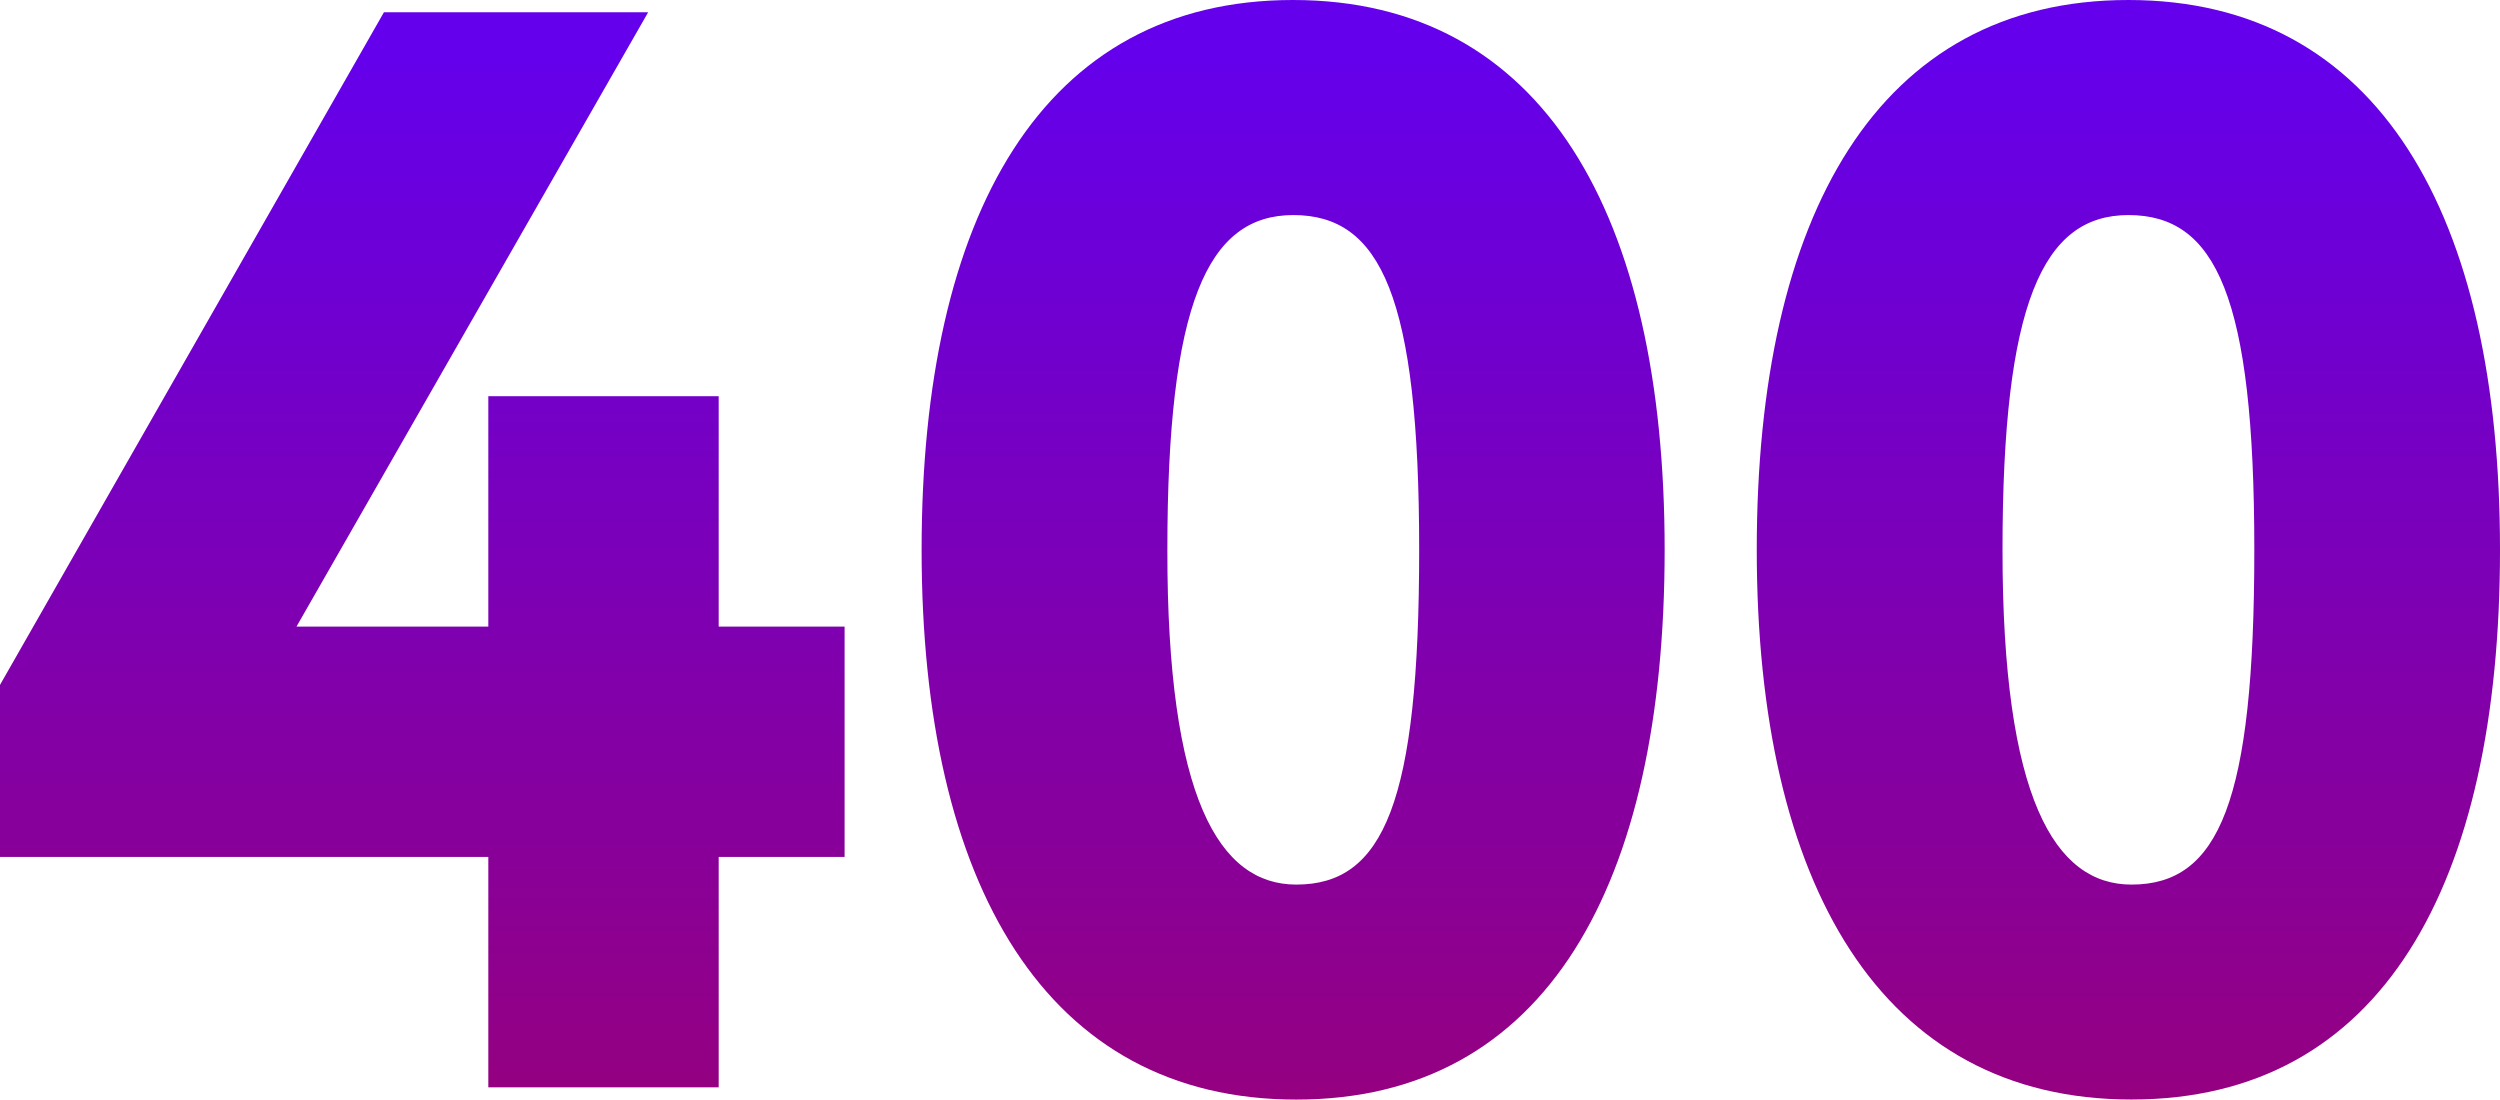
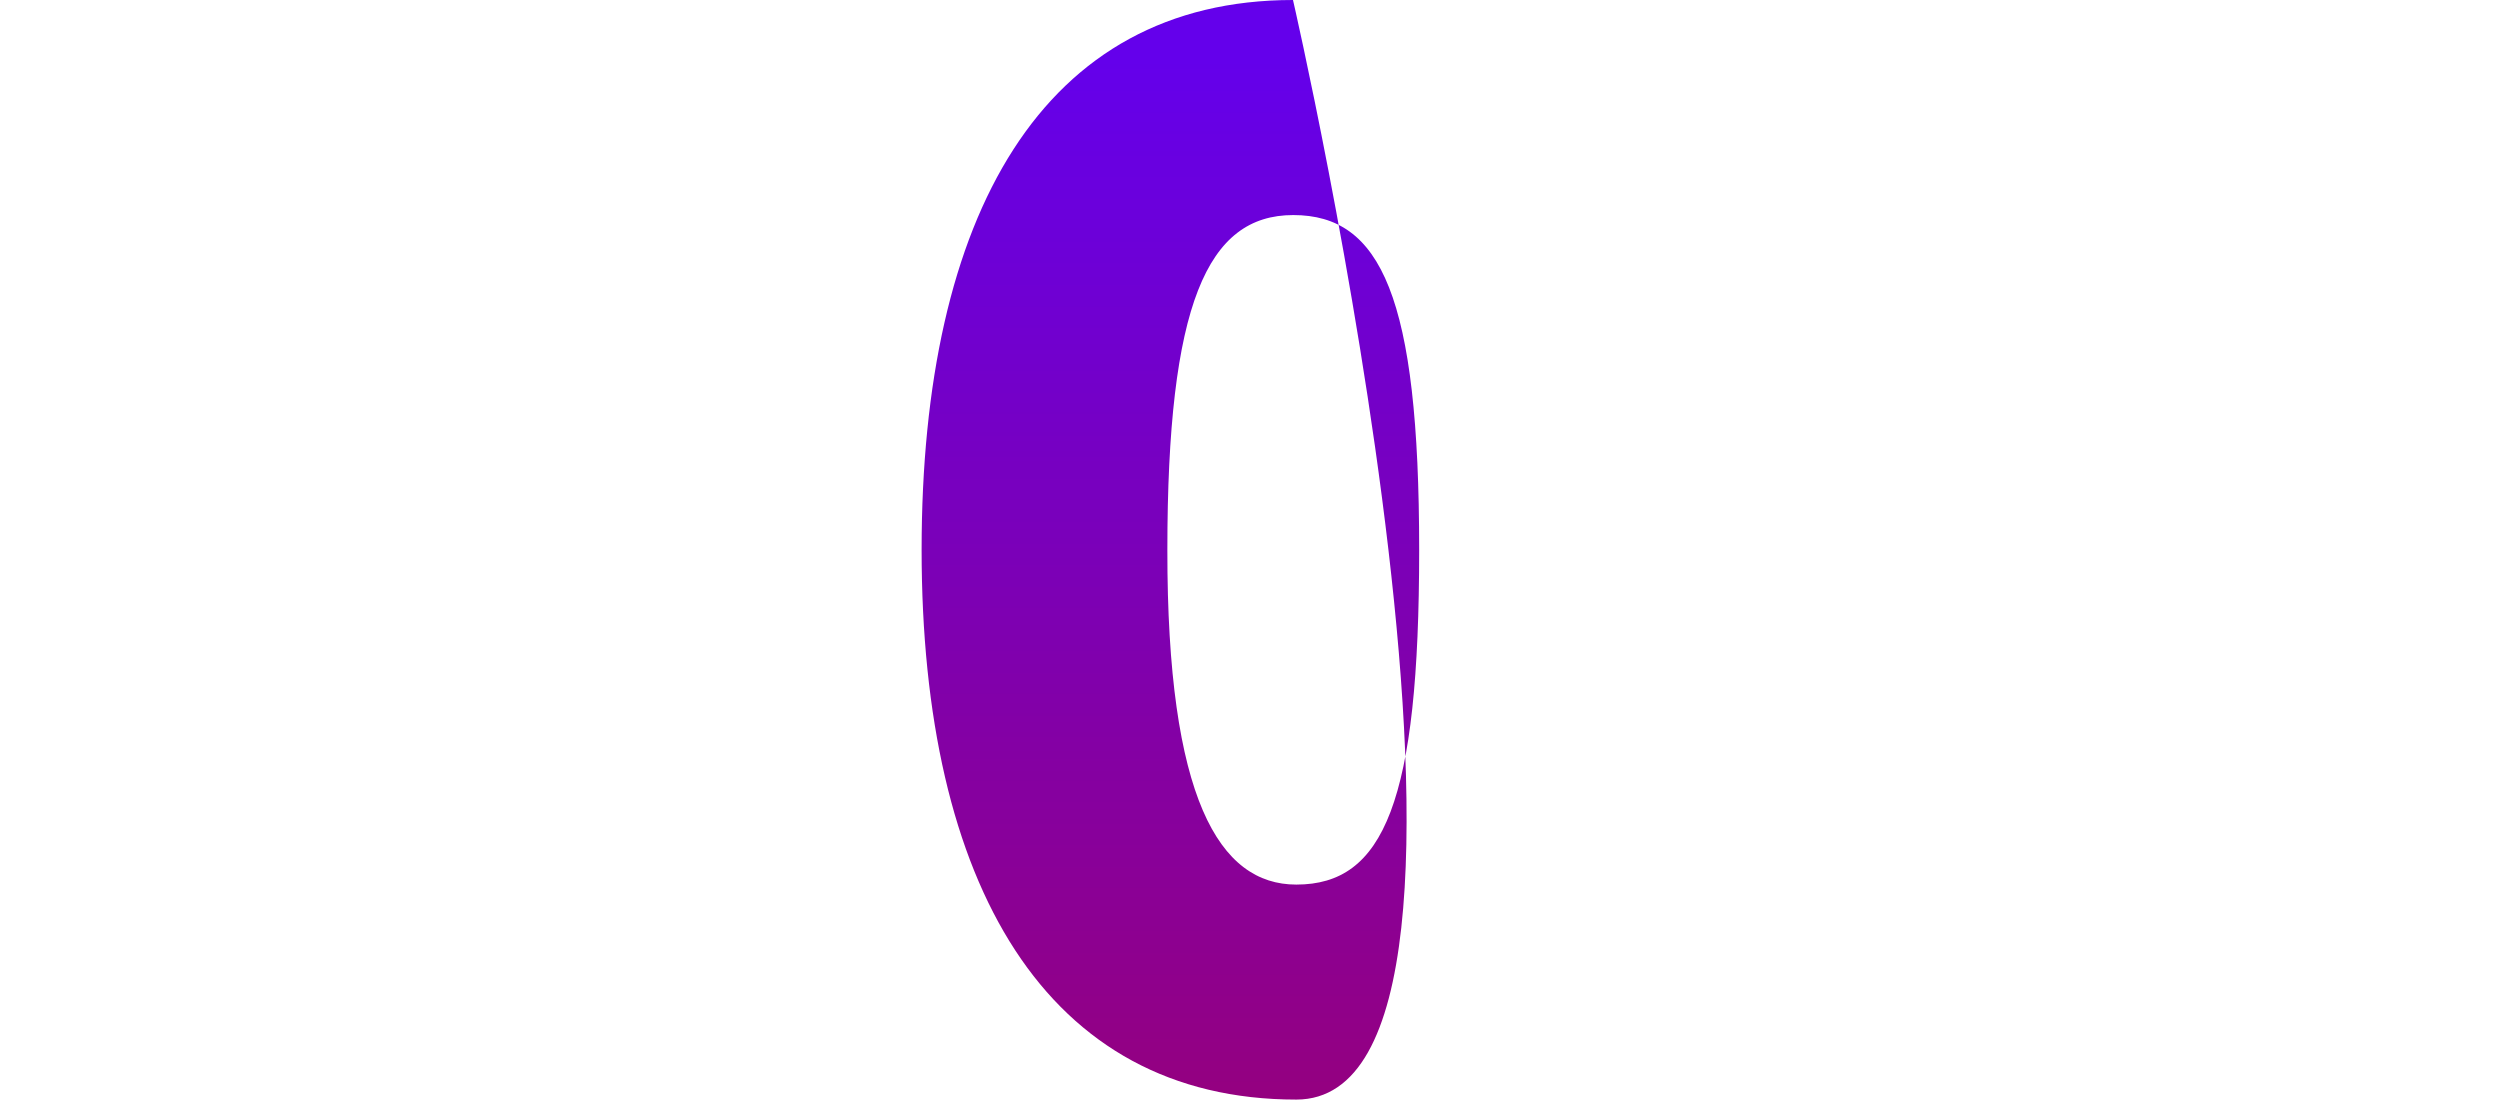
<svg xmlns="http://www.w3.org/2000/svg" xmlns:xlink="http://www.w3.org/1999/xlink" width="362.57" height="159.47" viewBox="0 0 362.57 159.47">
  <defs>
    <style>.cls-1{fill:url(#linear-gradient);}.cls-2{fill:url(#linear-gradient-2);}.cls-3{fill:url(#linear-gradient-3);}</style>
    <linearGradient id="linear-gradient" x1="61.25" y1="8.51" x2="61.25" y2="161.65" gradientUnits="userSpaceOnUse">
      <stop offset="0" stop-color="#6400eb" />
      <stop offset="1" stop-color="#95007e" />
    </linearGradient>
    <linearGradient id="linear-gradient-2" x1="187.52" y1="8.51" x2="187.52" y2="161.65" xlink:href="#linear-gradient" />
    <linearGradient id="linear-gradient-3" x1="308.67" y1="8.51" x2="308.67" y2="161.65" xlink:href="#linear-gradient" />
  </defs>
  <title>Asset 4SMALL</title>
  <g id="Layer_2" data-name="Layer 2">
    <g id="Layer_1-2" data-name="Layer 1">
-       <path class="cls-1" d="M70.82,124.28H0V99.33L55.68,1.78H94L43,90.87H70.82V57.46h33.41V90.87h18.26v33.41H104.23v33.41H70.82Z" />
-       <path class="cls-2" d="M187.52,0c36.3,0,53.9,31.18,53.9,79.73S224.27,159.47,188,159.47s-54.34-31.18-54.34-79.73S151.22,0,187.52,0ZM188,128.29c12.7,0,17.82-12,17.82-48.55,0-36.75-5.57-48.55-18.26-48.55-12.47,0-18.26,12.92-18.26,48.55C169.26,115.81,176.83,128.29,188,128.29Z" />
-       <path class="cls-3" d="M308.67,0c36.3,0,53.9,31.18,53.9,79.73s-17.15,79.73-53.45,79.73-54.34-31.18-54.34-79.73S272.37,0,308.67,0Zm.45,128.29c12.7,0,17.82-12,17.82-48.55,0-36.75-5.57-48.55-18.26-48.55-12.47,0-18.26,12.92-18.26,48.55C290.41,115.81,298,128.29,309.12,128.29Z" />
+       <path class="cls-2" d="M187.52,0S224.27,159.47,188,159.47s-54.34-31.18-54.34-79.73S151.22,0,187.52,0ZM188,128.29c12.7,0,17.82-12,17.82-48.55,0-36.75-5.57-48.55-18.26-48.55-12.47,0-18.26,12.92-18.26,48.55C169.26,115.81,176.83,128.29,188,128.29Z" />
    </g>
  </g>
</svg>